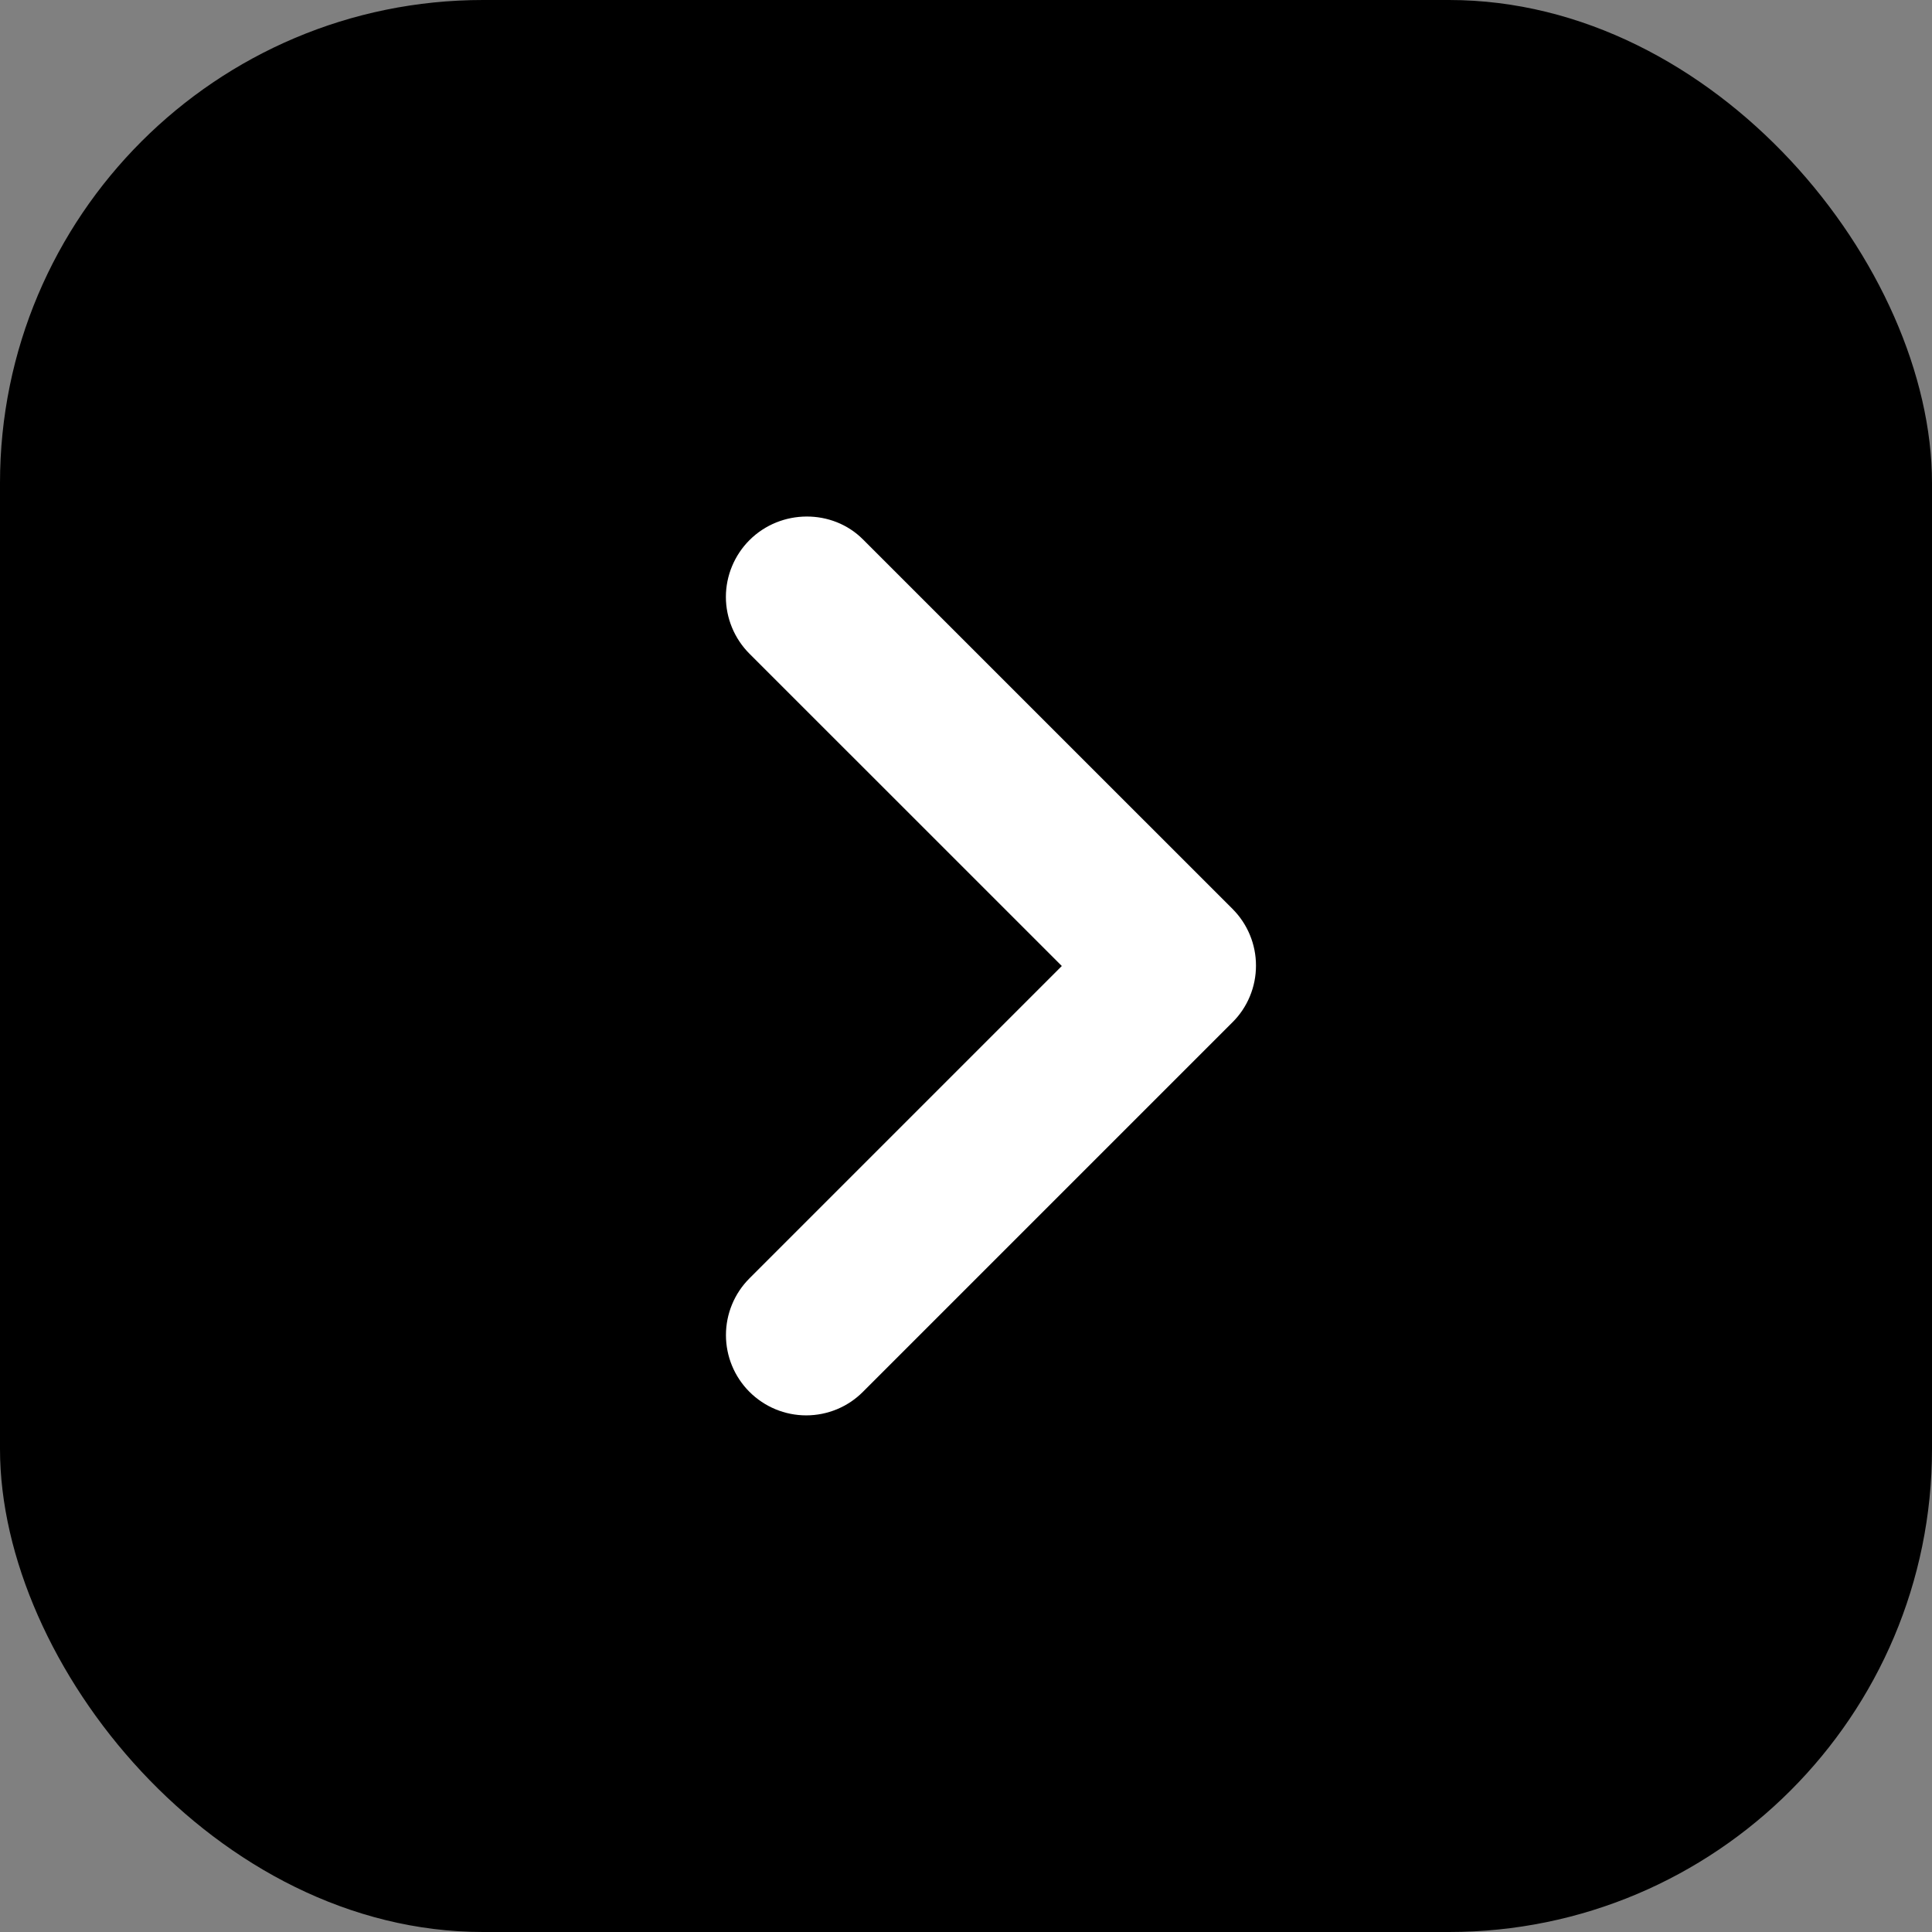
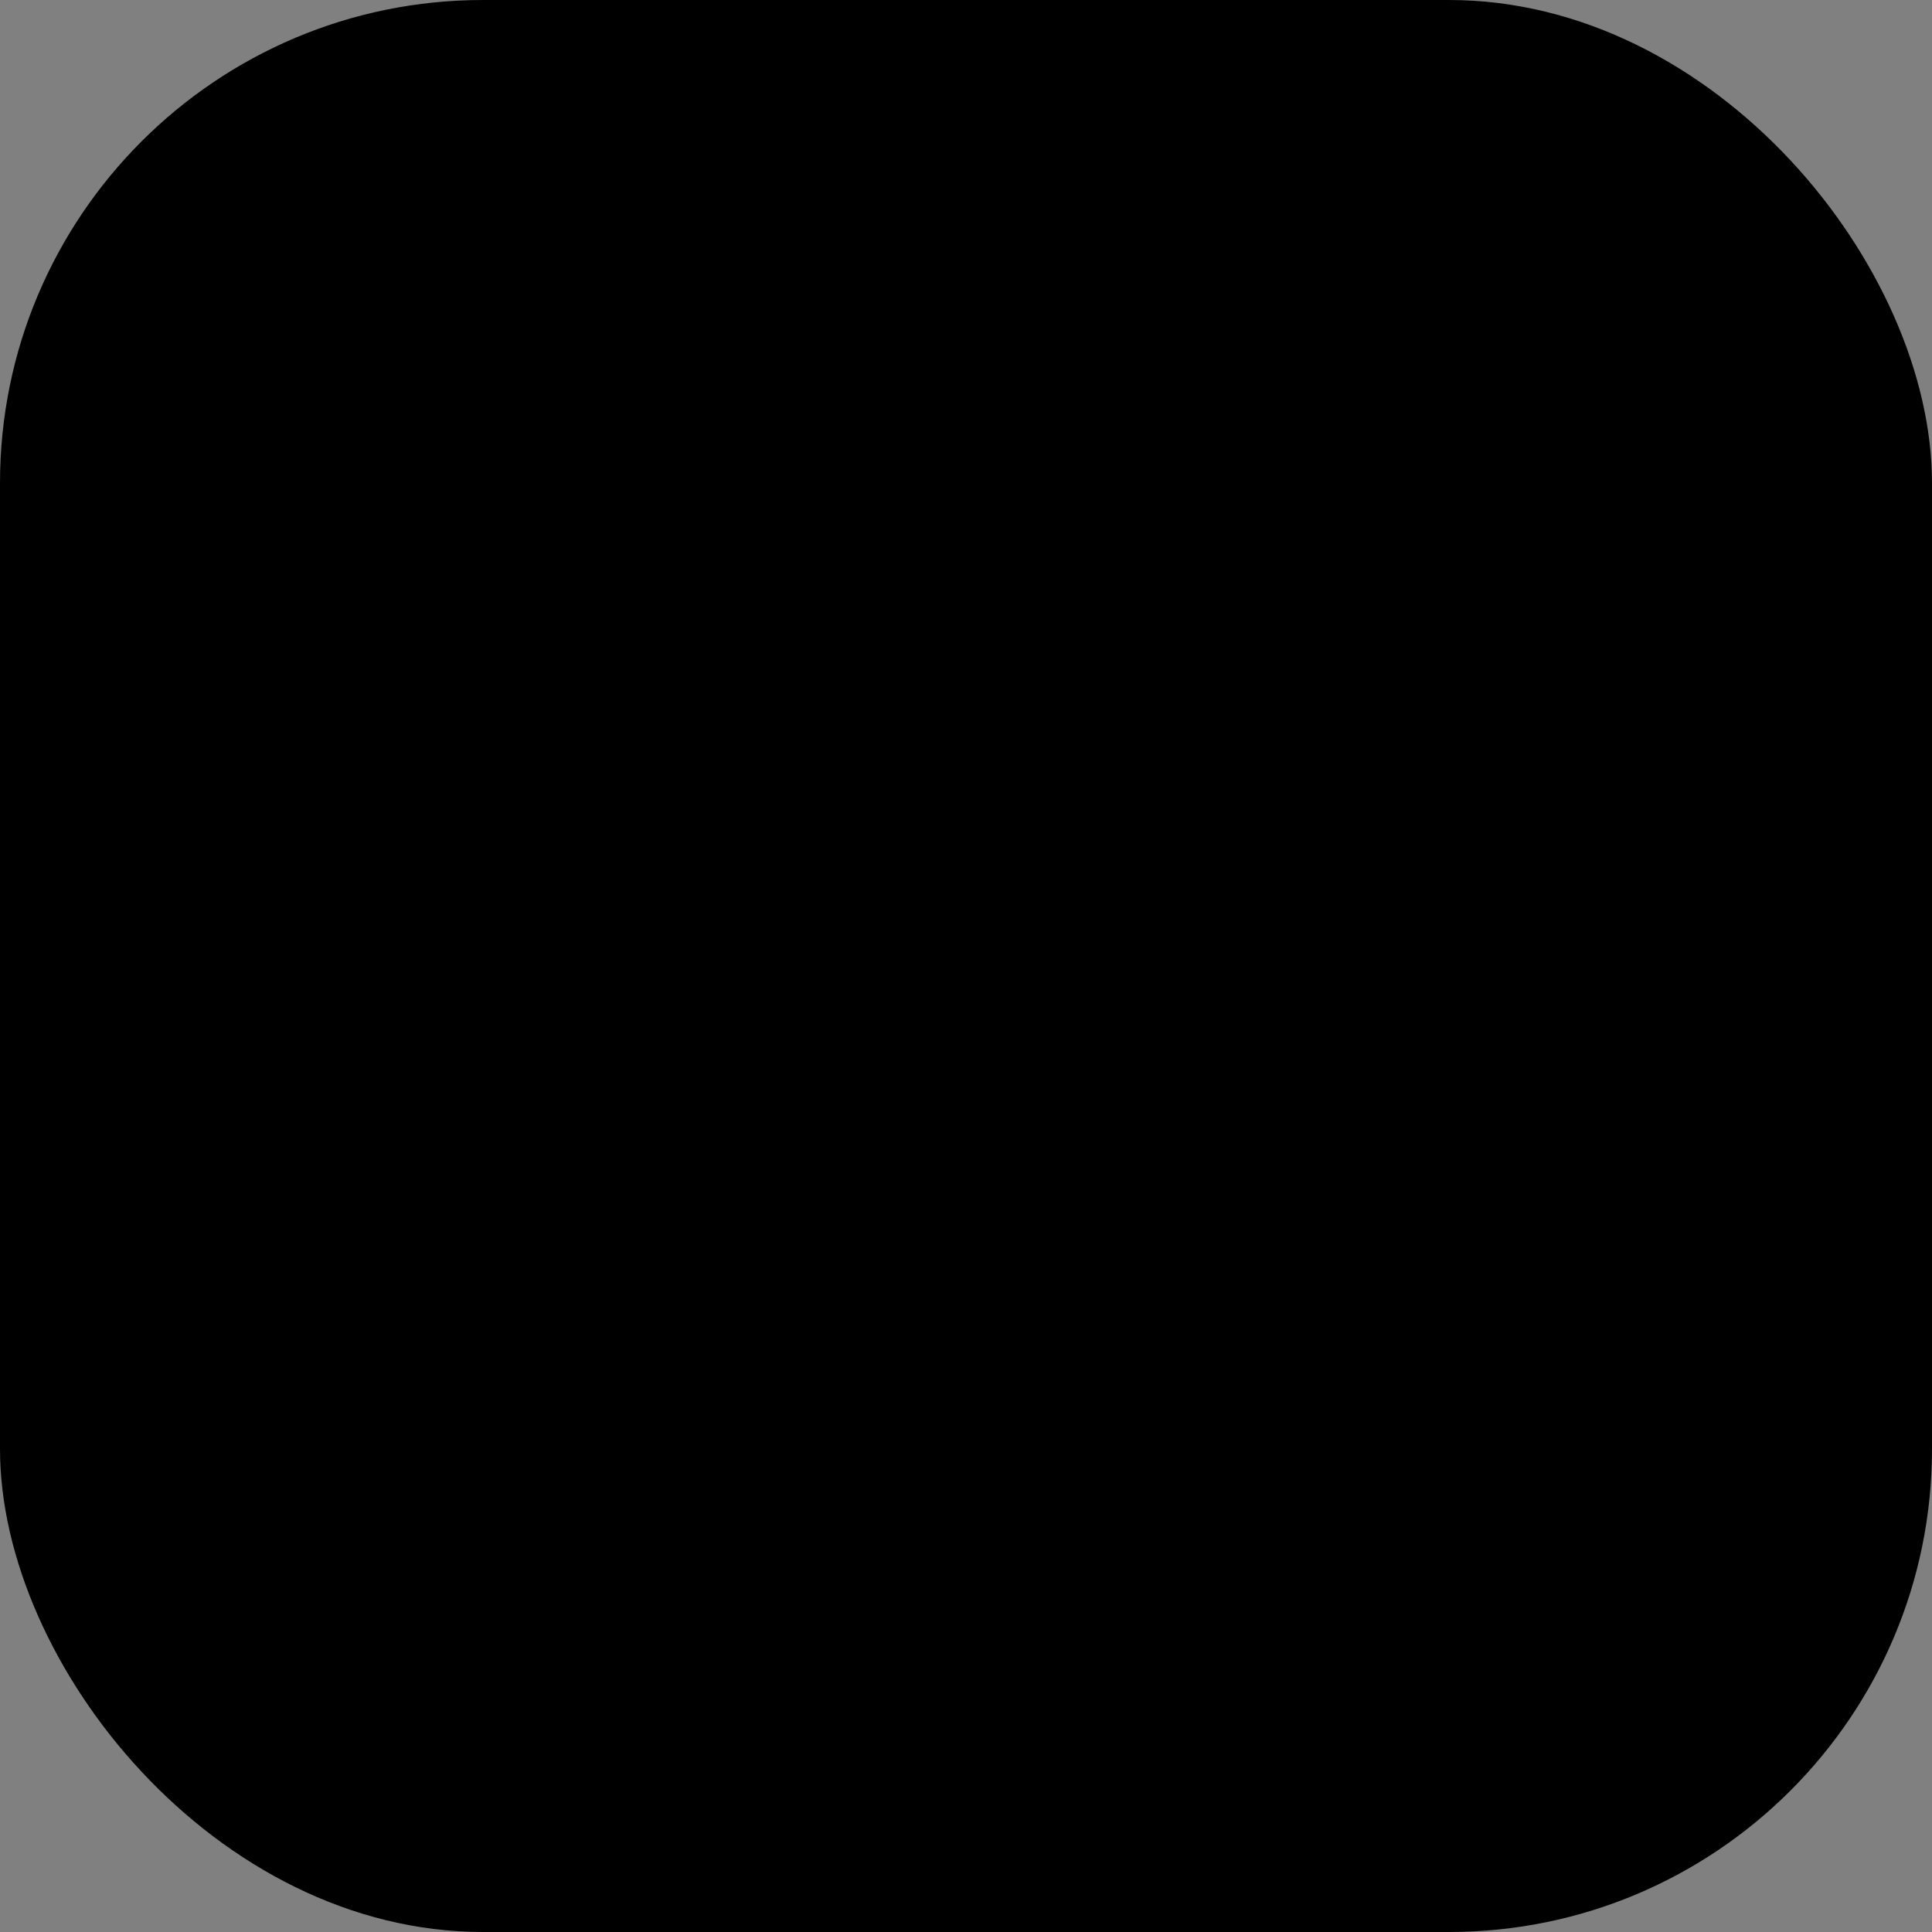
<svg xmlns="http://www.w3.org/2000/svg" width="32" height="32" viewBox="0 0 32 32" fill="none">
  <rect x="0" y="0" width="32" height="32" fill="#808080" stroke="none" />
  <rect width="32" height="32" rx="8" fill="black" />
-   <path d="M12.413 8.947C12.29 9.07 12.192 9.217 12.125 9.378C12.058 9.539 12.023 9.712 12.023 9.887C12.023 10.062 12.058 10.234 12.125 10.396C12.192 10.557 12.29 10.704 12.413 10.827L17.587 16L12.413 21.174C12.164 21.423 12.024 21.761 12.024 22.113C12.024 22.466 12.164 22.804 12.413 23.053C12.663 23.303 13.001 23.443 13.353 23.443C13.706 23.443 14.044 23.303 14.293 23.053L20.413 16.933C20.537 16.81 20.635 16.664 20.702 16.502C20.769 16.341 20.803 16.168 20.803 15.993C20.803 15.819 20.769 15.646 20.702 15.485C20.635 15.323 20.537 15.177 20.413 15.053L14.293 8.934C13.787 8.427 12.933 8.427 12.413 8.947Z" fill="white" />
</svg>